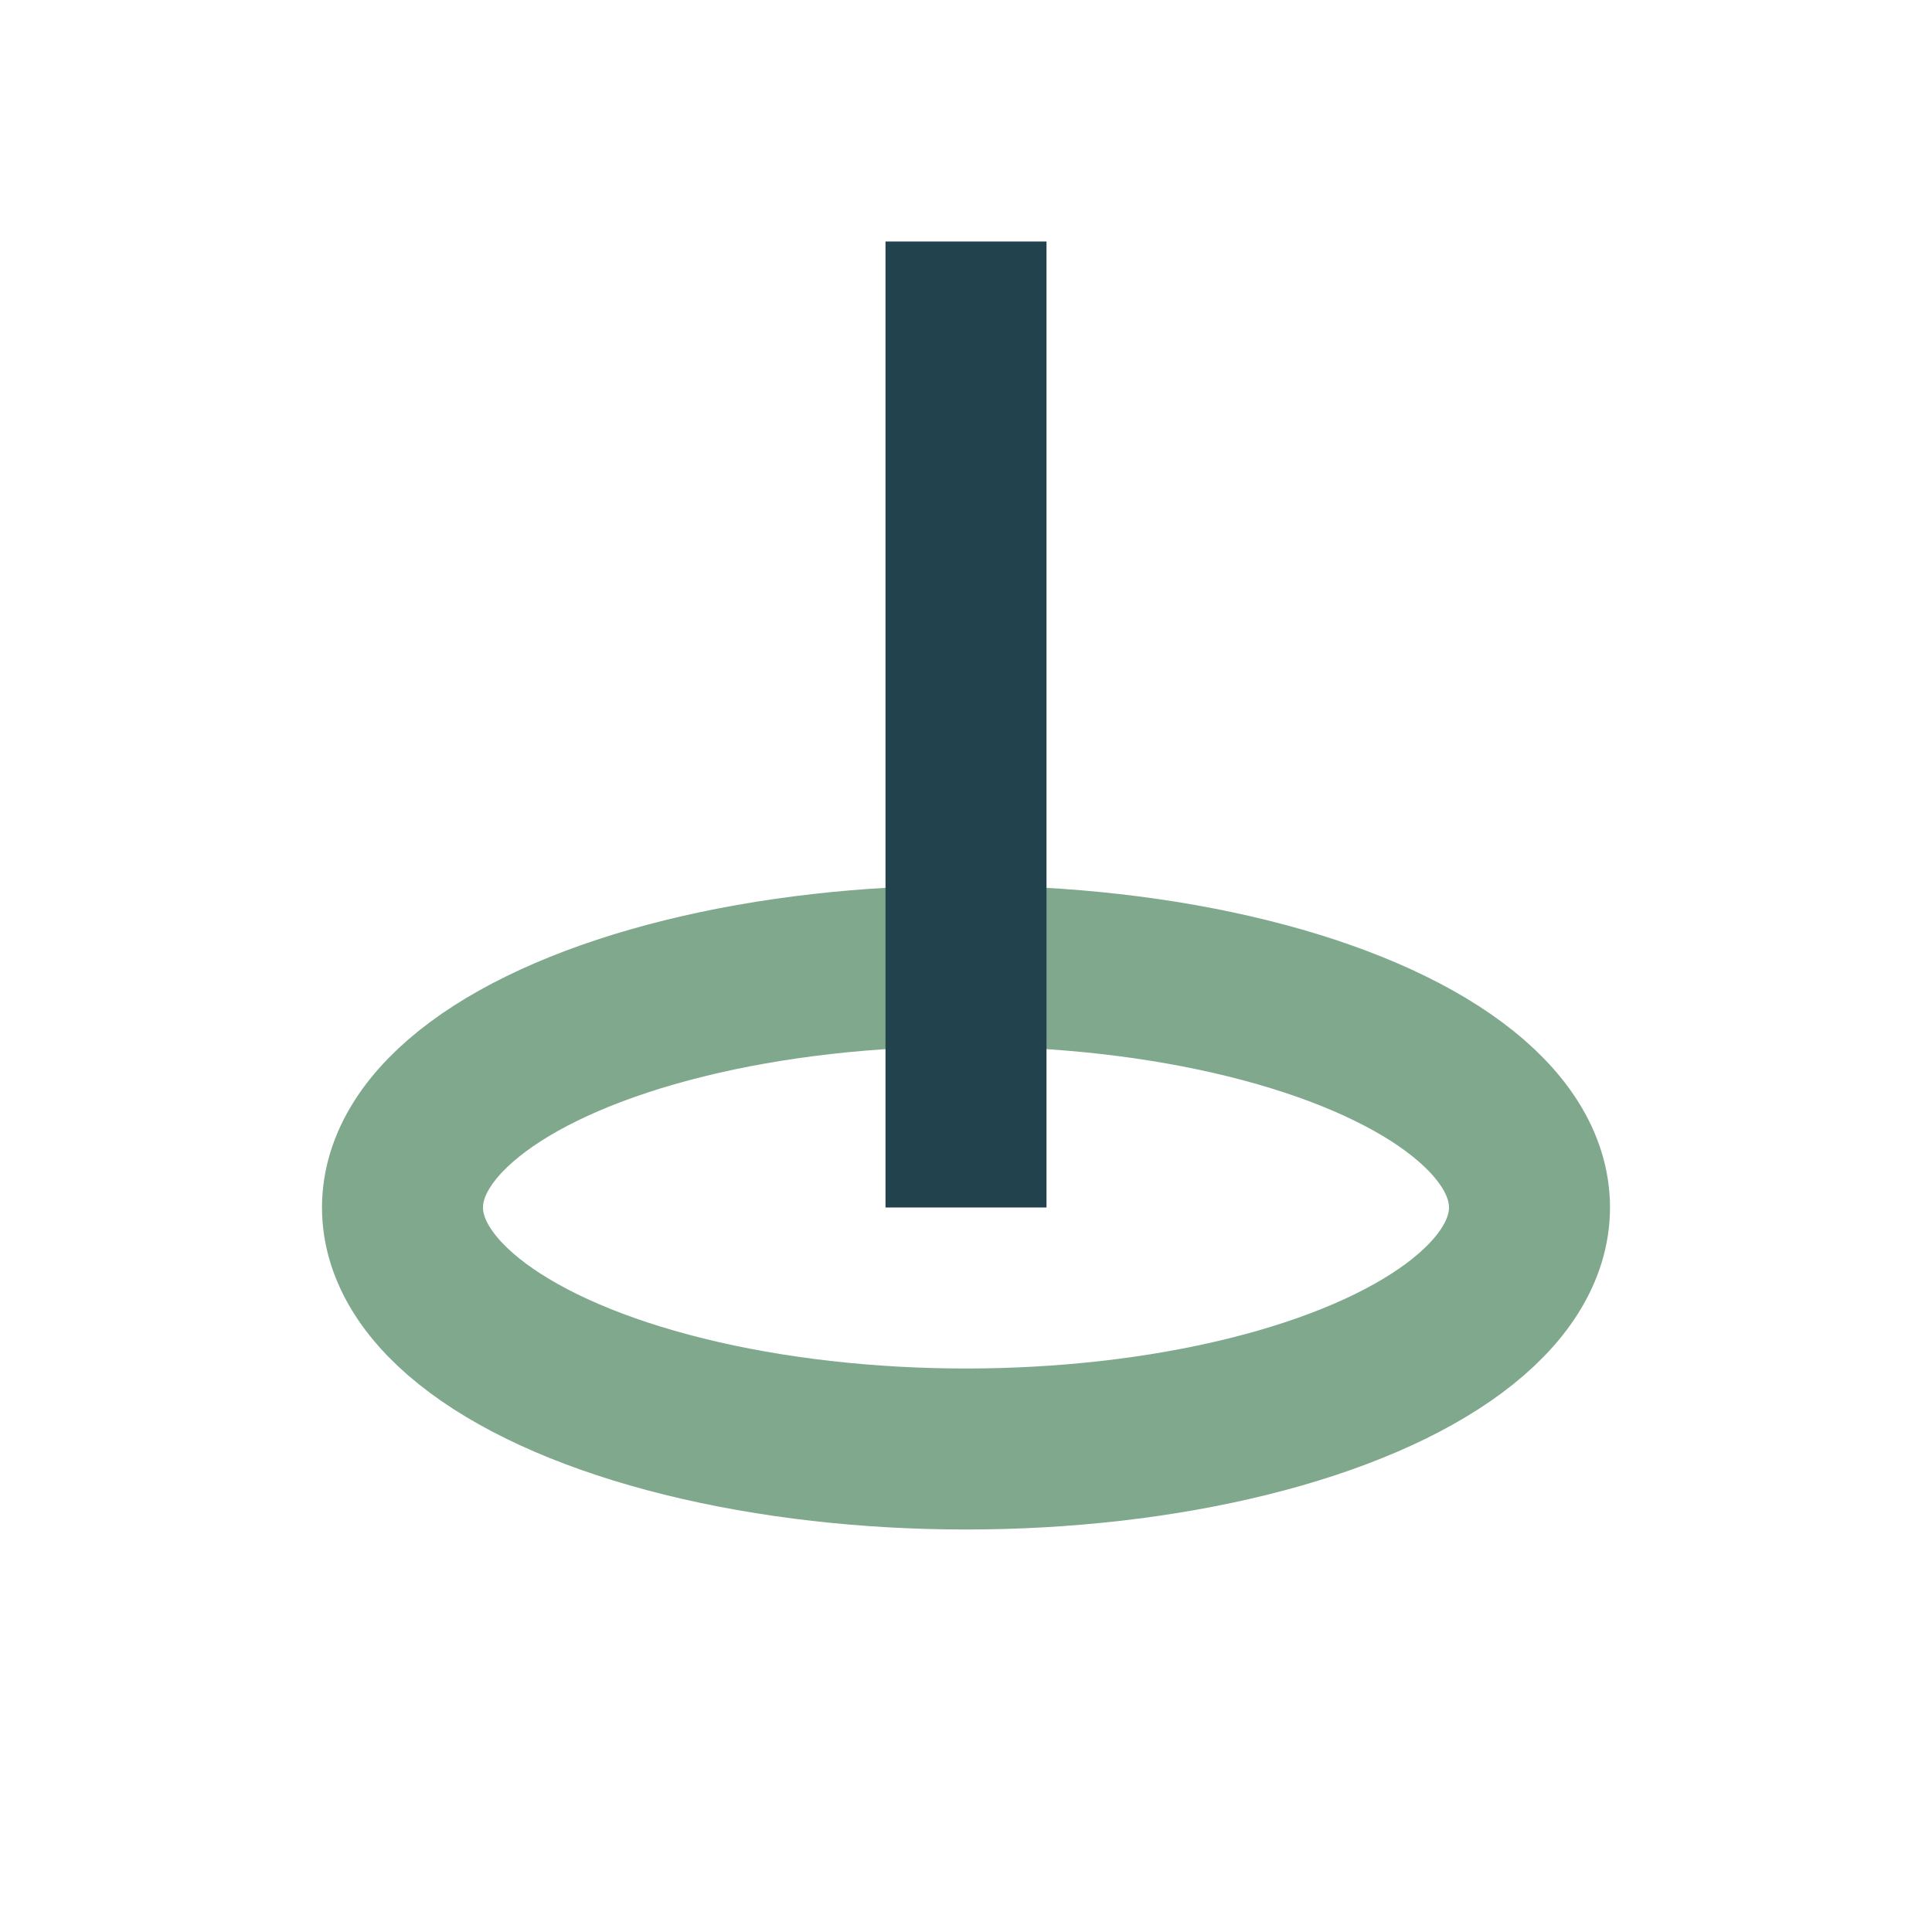
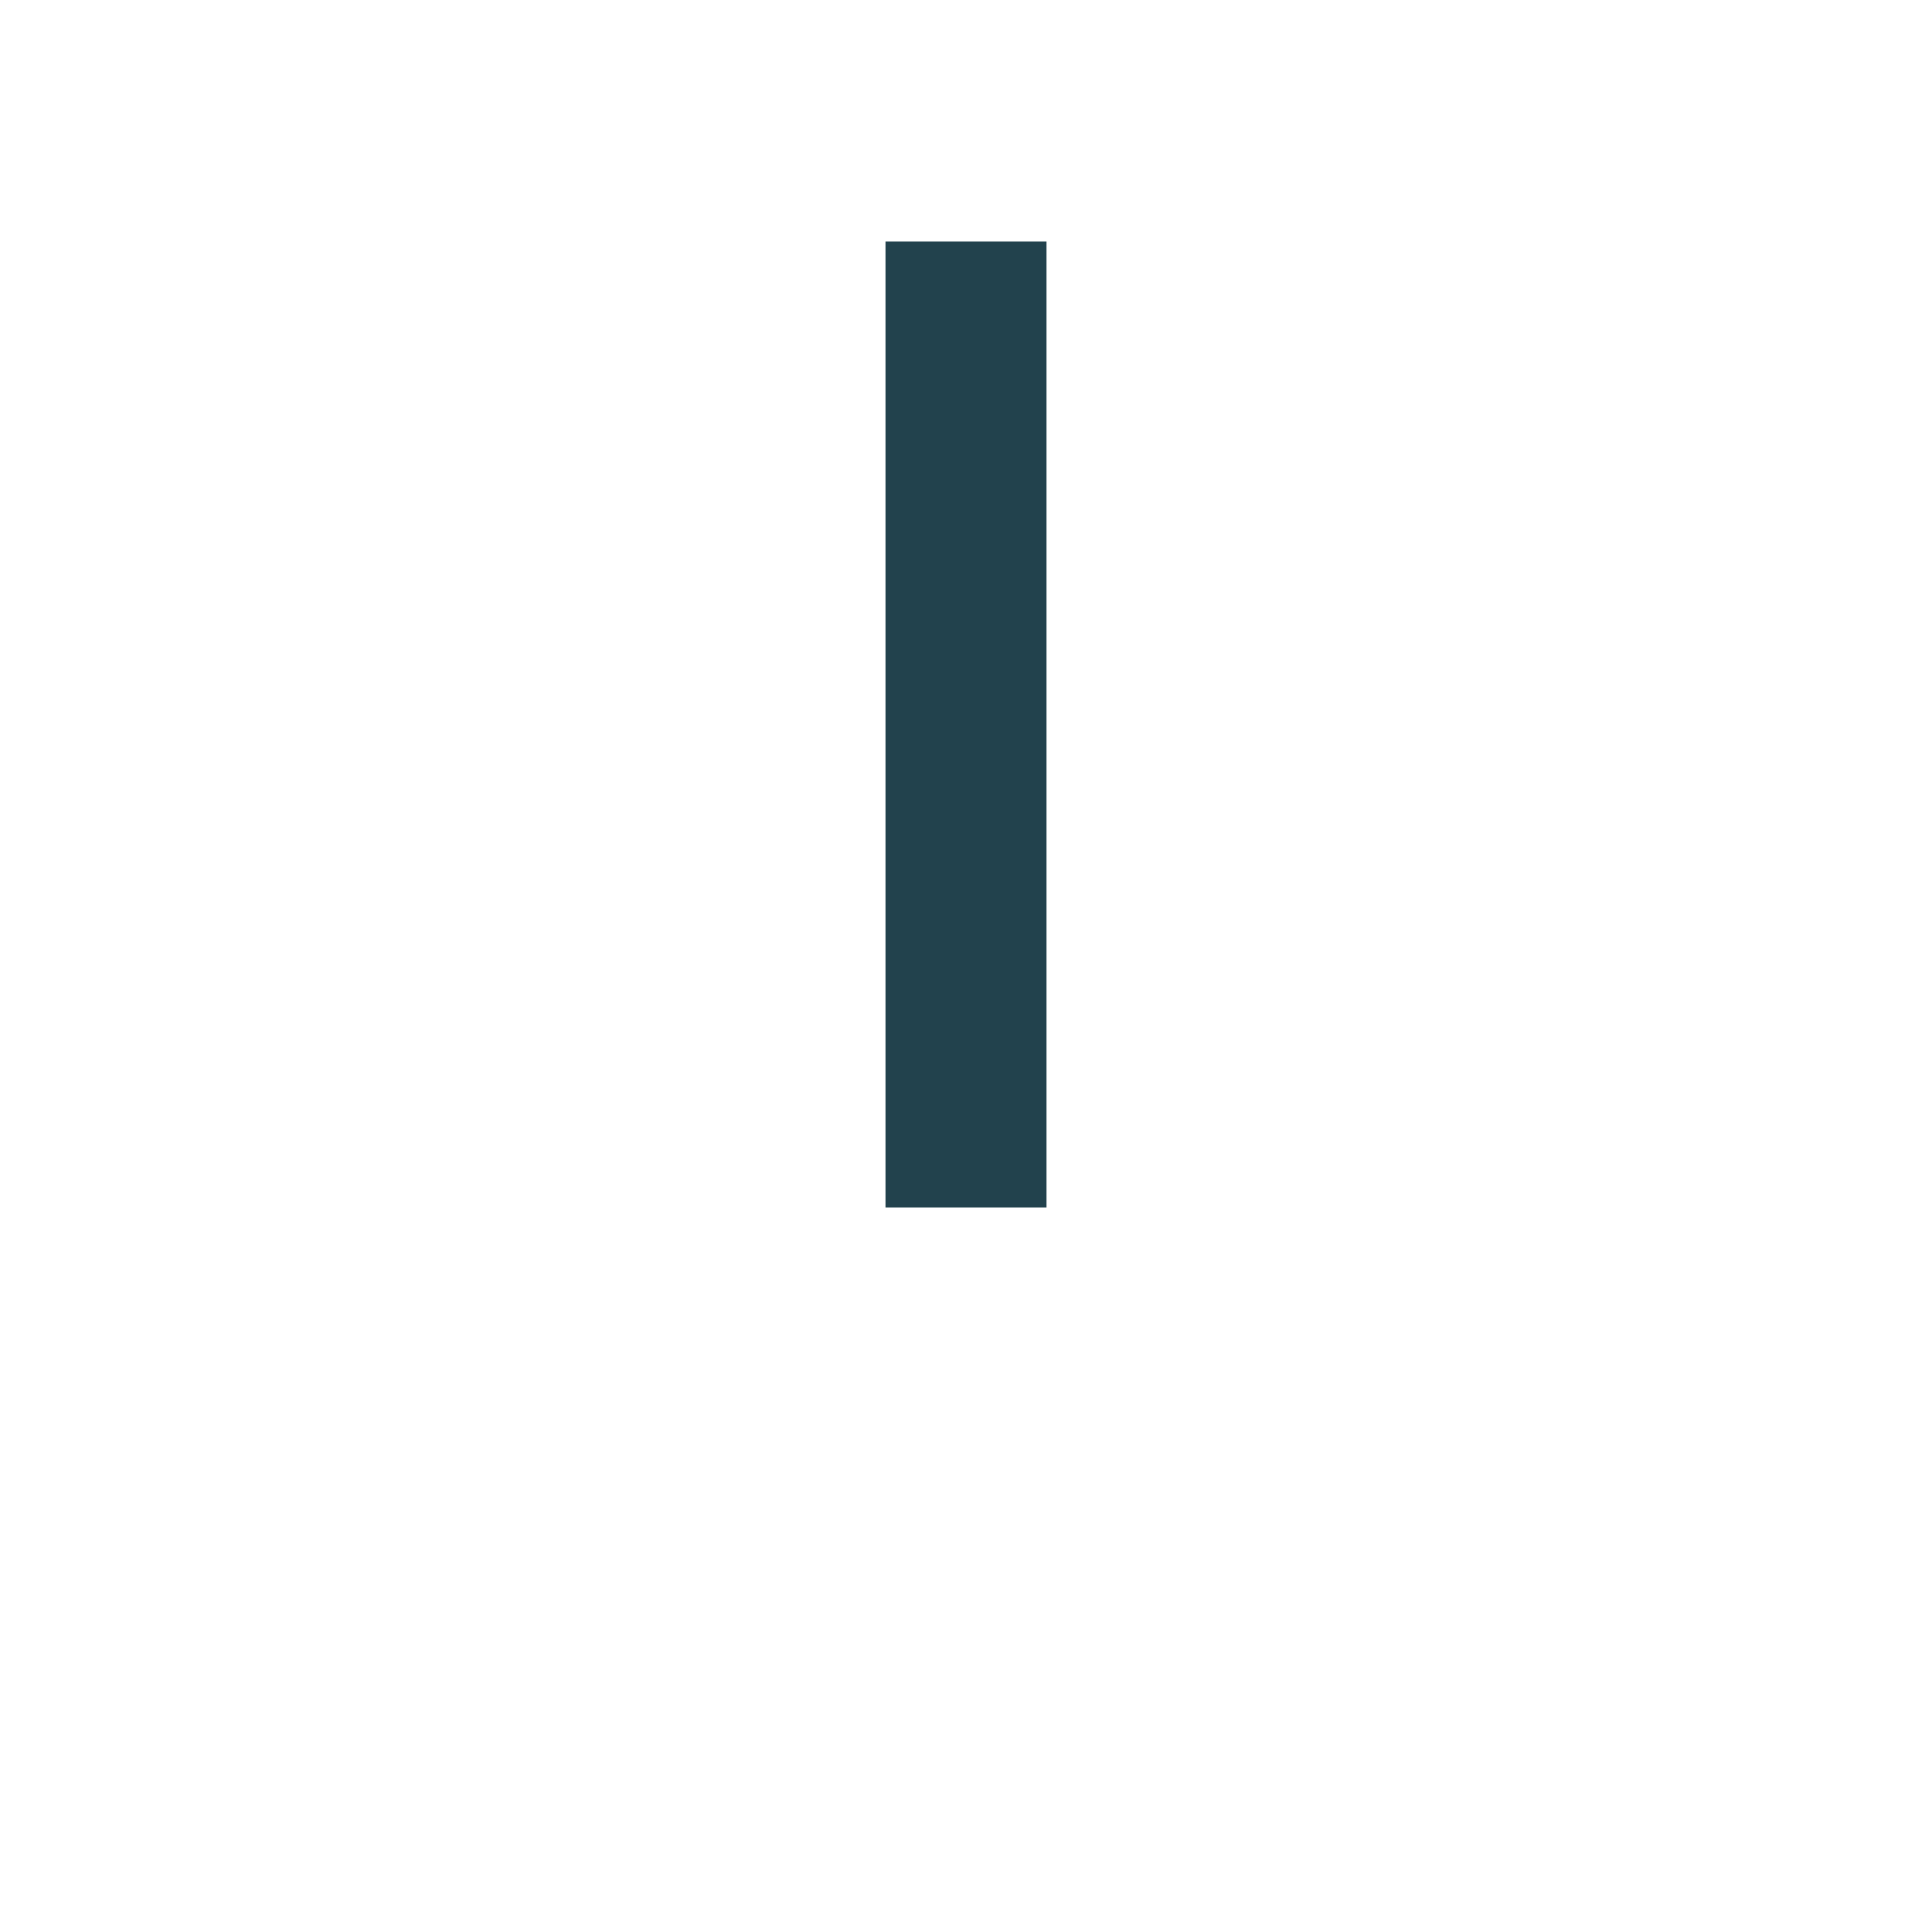
<svg xmlns="http://www.w3.org/2000/svg" width="24" height="24" viewBox="0 0 24 24">
-   <ellipse cx="12" cy="15" rx="7" ry="3" fill="none" stroke="#7FA88D" stroke-width="2" />
  <path d="M12 3v12" stroke="#22424D" stroke-width="2" />
</svg>